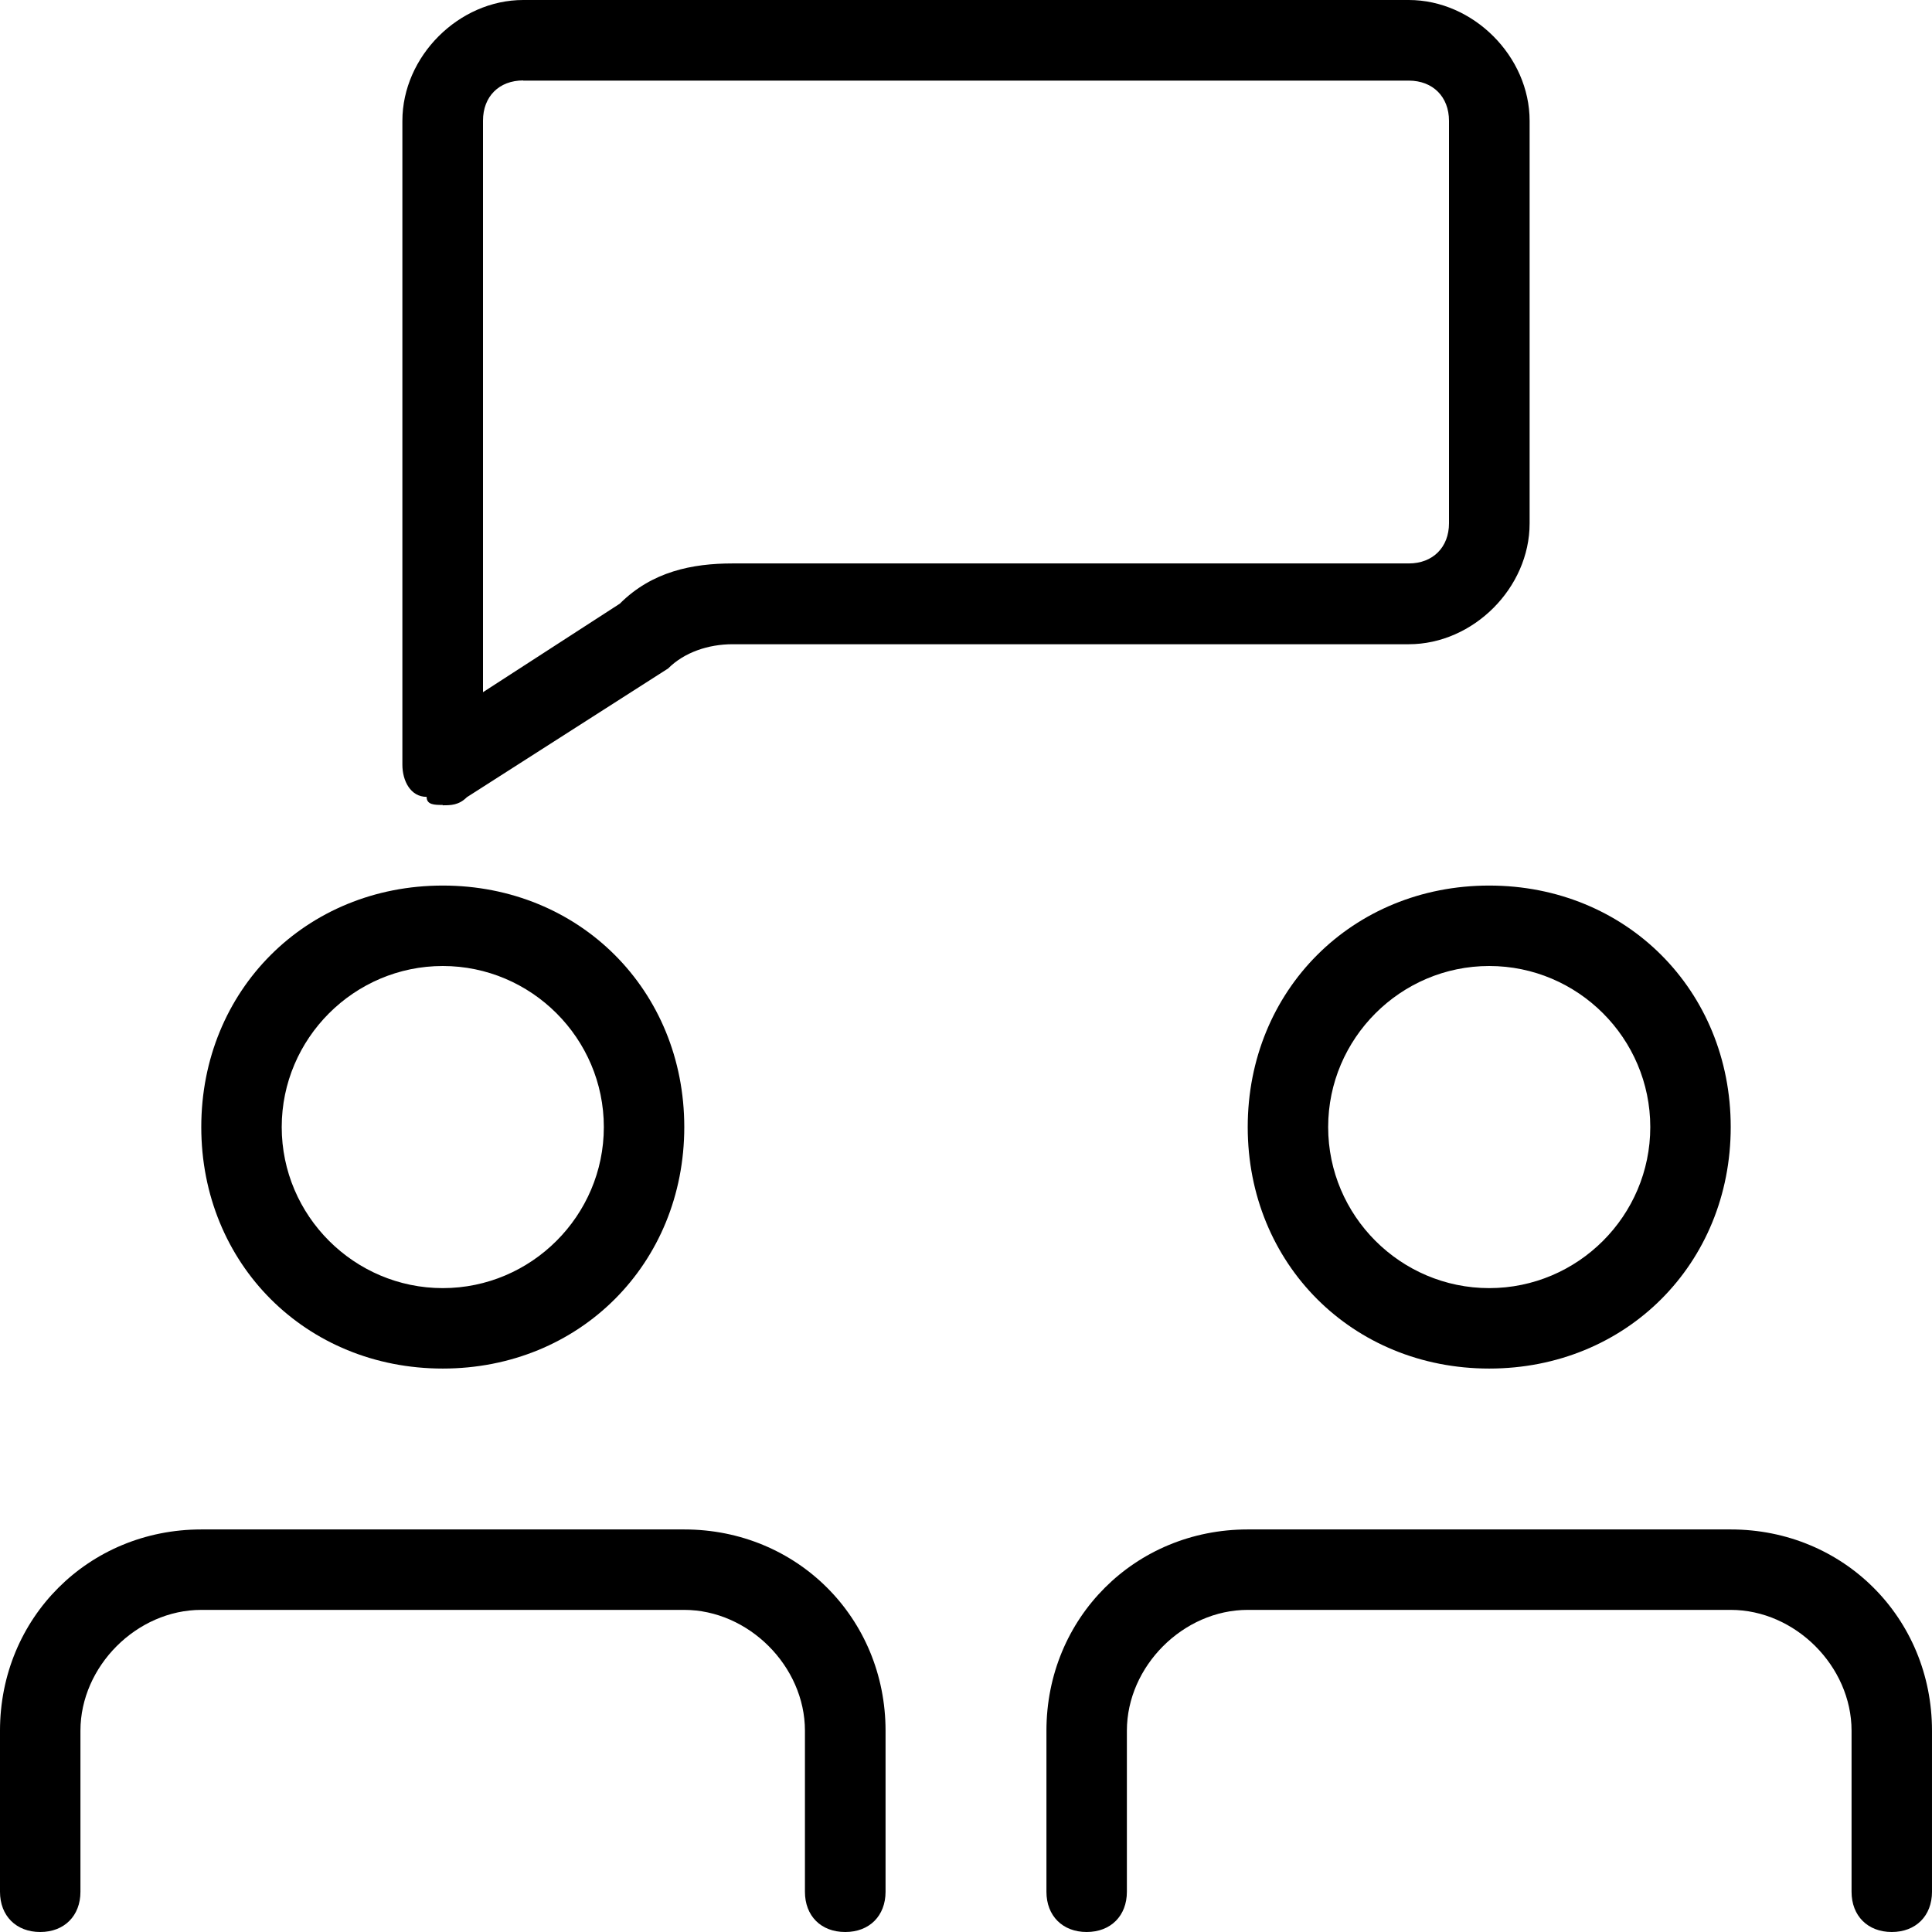
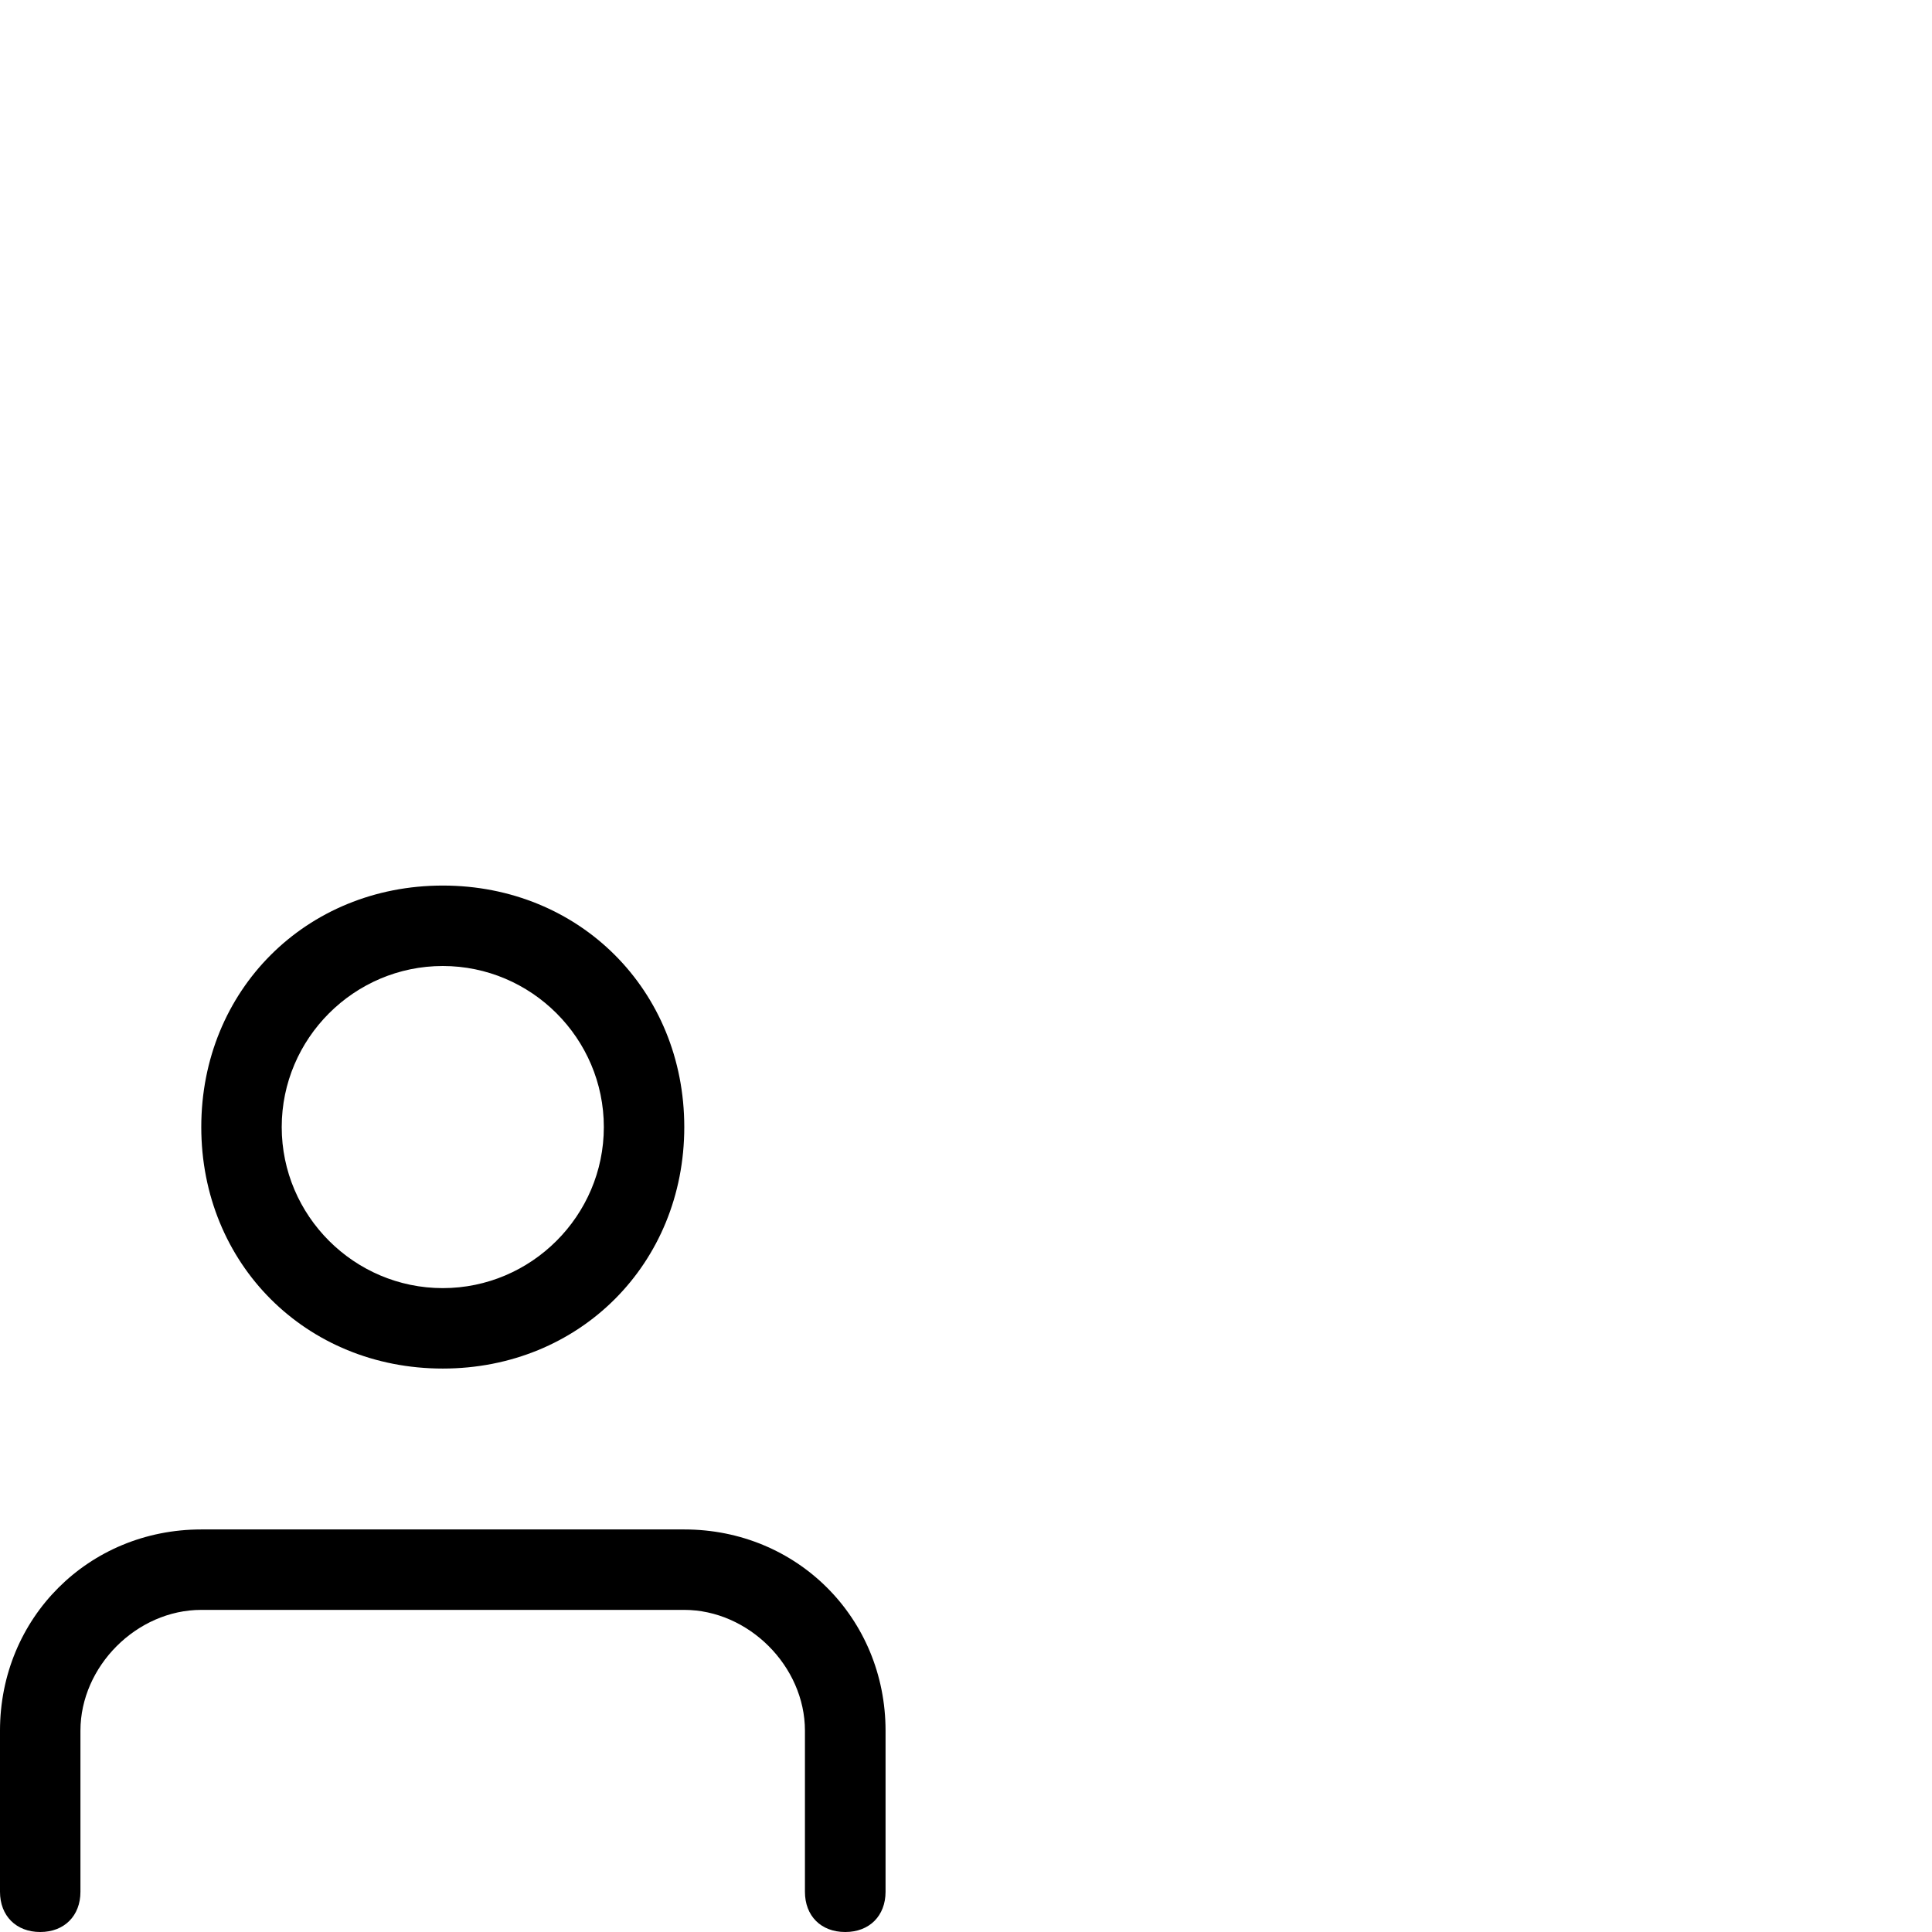
<svg xmlns="http://www.w3.org/2000/svg" id="Capa_1" viewBox="0 0 110 110">
-   <path d="M25.21,45.83c-.46,0-.92,0-.92-.46-.92,0-1.38-.92-1.38-1.83V6.88c0-3.67,3.21-6.88,6.88-6.88h50.42c3.67,0,6.88,3.21,6.88,6.88v22.92c0,3.67-3.21,6.88-6.88,6.88h-38.5c-1.38,0-2.75.46-3.67,1.38l-11.46,7.33c-.46.46-.92.46-1.38.46h0ZM29.79,4.58c-1.38,0-2.29.92-2.29,2.29v32.54l7.79-5.04c1.83-1.83,4.12-2.29,6.42-2.29h38.5c1.37,0,2.29-.92,2.29-2.29V6.88c0-1.37-.92-2.29-2.29-2.29H29.79Z" />
  <path d="M25.21,77.92c-7.79,0-13.75-5.96-13.75-13.75s5.96-13.75,13.75-13.75,13.75,5.96,13.75,13.75-5.96,13.75-13.75,13.75ZM25.21,55c-5.04,0-9.17,4.12-9.17,9.17s4.13,9.17,9.17,9.17,9.17-4.12,9.17-9.17-4.13-9.17-9.17-9.17Z" />
  <path d="M48.12,110c-1.38,0-2.29-.92-2.29-2.29v-9.17c0-3.67-3.21-6.88-6.88-6.88H11.46c-3.67,0-6.88,3.21-6.88,6.88v9.17c0,1.37-.92,2.29-2.29,2.29s-2.29-.92-2.29-2.29v-9.17c0-6.42,5.04-11.46,11.46-11.46h27.5c6.42,0,11.46,5.04,11.46,11.46v9.17c0,1.37-.92,2.29-2.29,2.29Z" />
-   <path d="M84.79,77.92c-7.79,0-13.75-5.96-13.75-13.75s5.96-13.75,13.75-13.75,13.75,5.96,13.75,13.75-5.96,13.75-13.75,13.75ZM84.79,55c-5.04,0-9.17,4.12-9.17,9.17s4.12,9.17,9.17,9.17,9.17-4.12,9.17-9.17-4.12-9.17-9.17-9.17Z" />
-   <path d="M107.71,110c-1.37,0-2.29-.92-2.29-2.29v-9.17c0-3.67-3.21-6.88-6.88-6.88h-27.5c-3.67,0-6.88,3.21-6.88,6.88v9.17c0,1.37-.92,2.29-2.29,2.29s-2.29-.92-2.29-2.29v-9.17c0-6.42,5.04-11.46,11.46-11.46h27.5c6.42,0,11.46,5.04,11.46,11.46v9.17c0,1.37-.92,2.29-2.29,2.29Z" />
</svg>